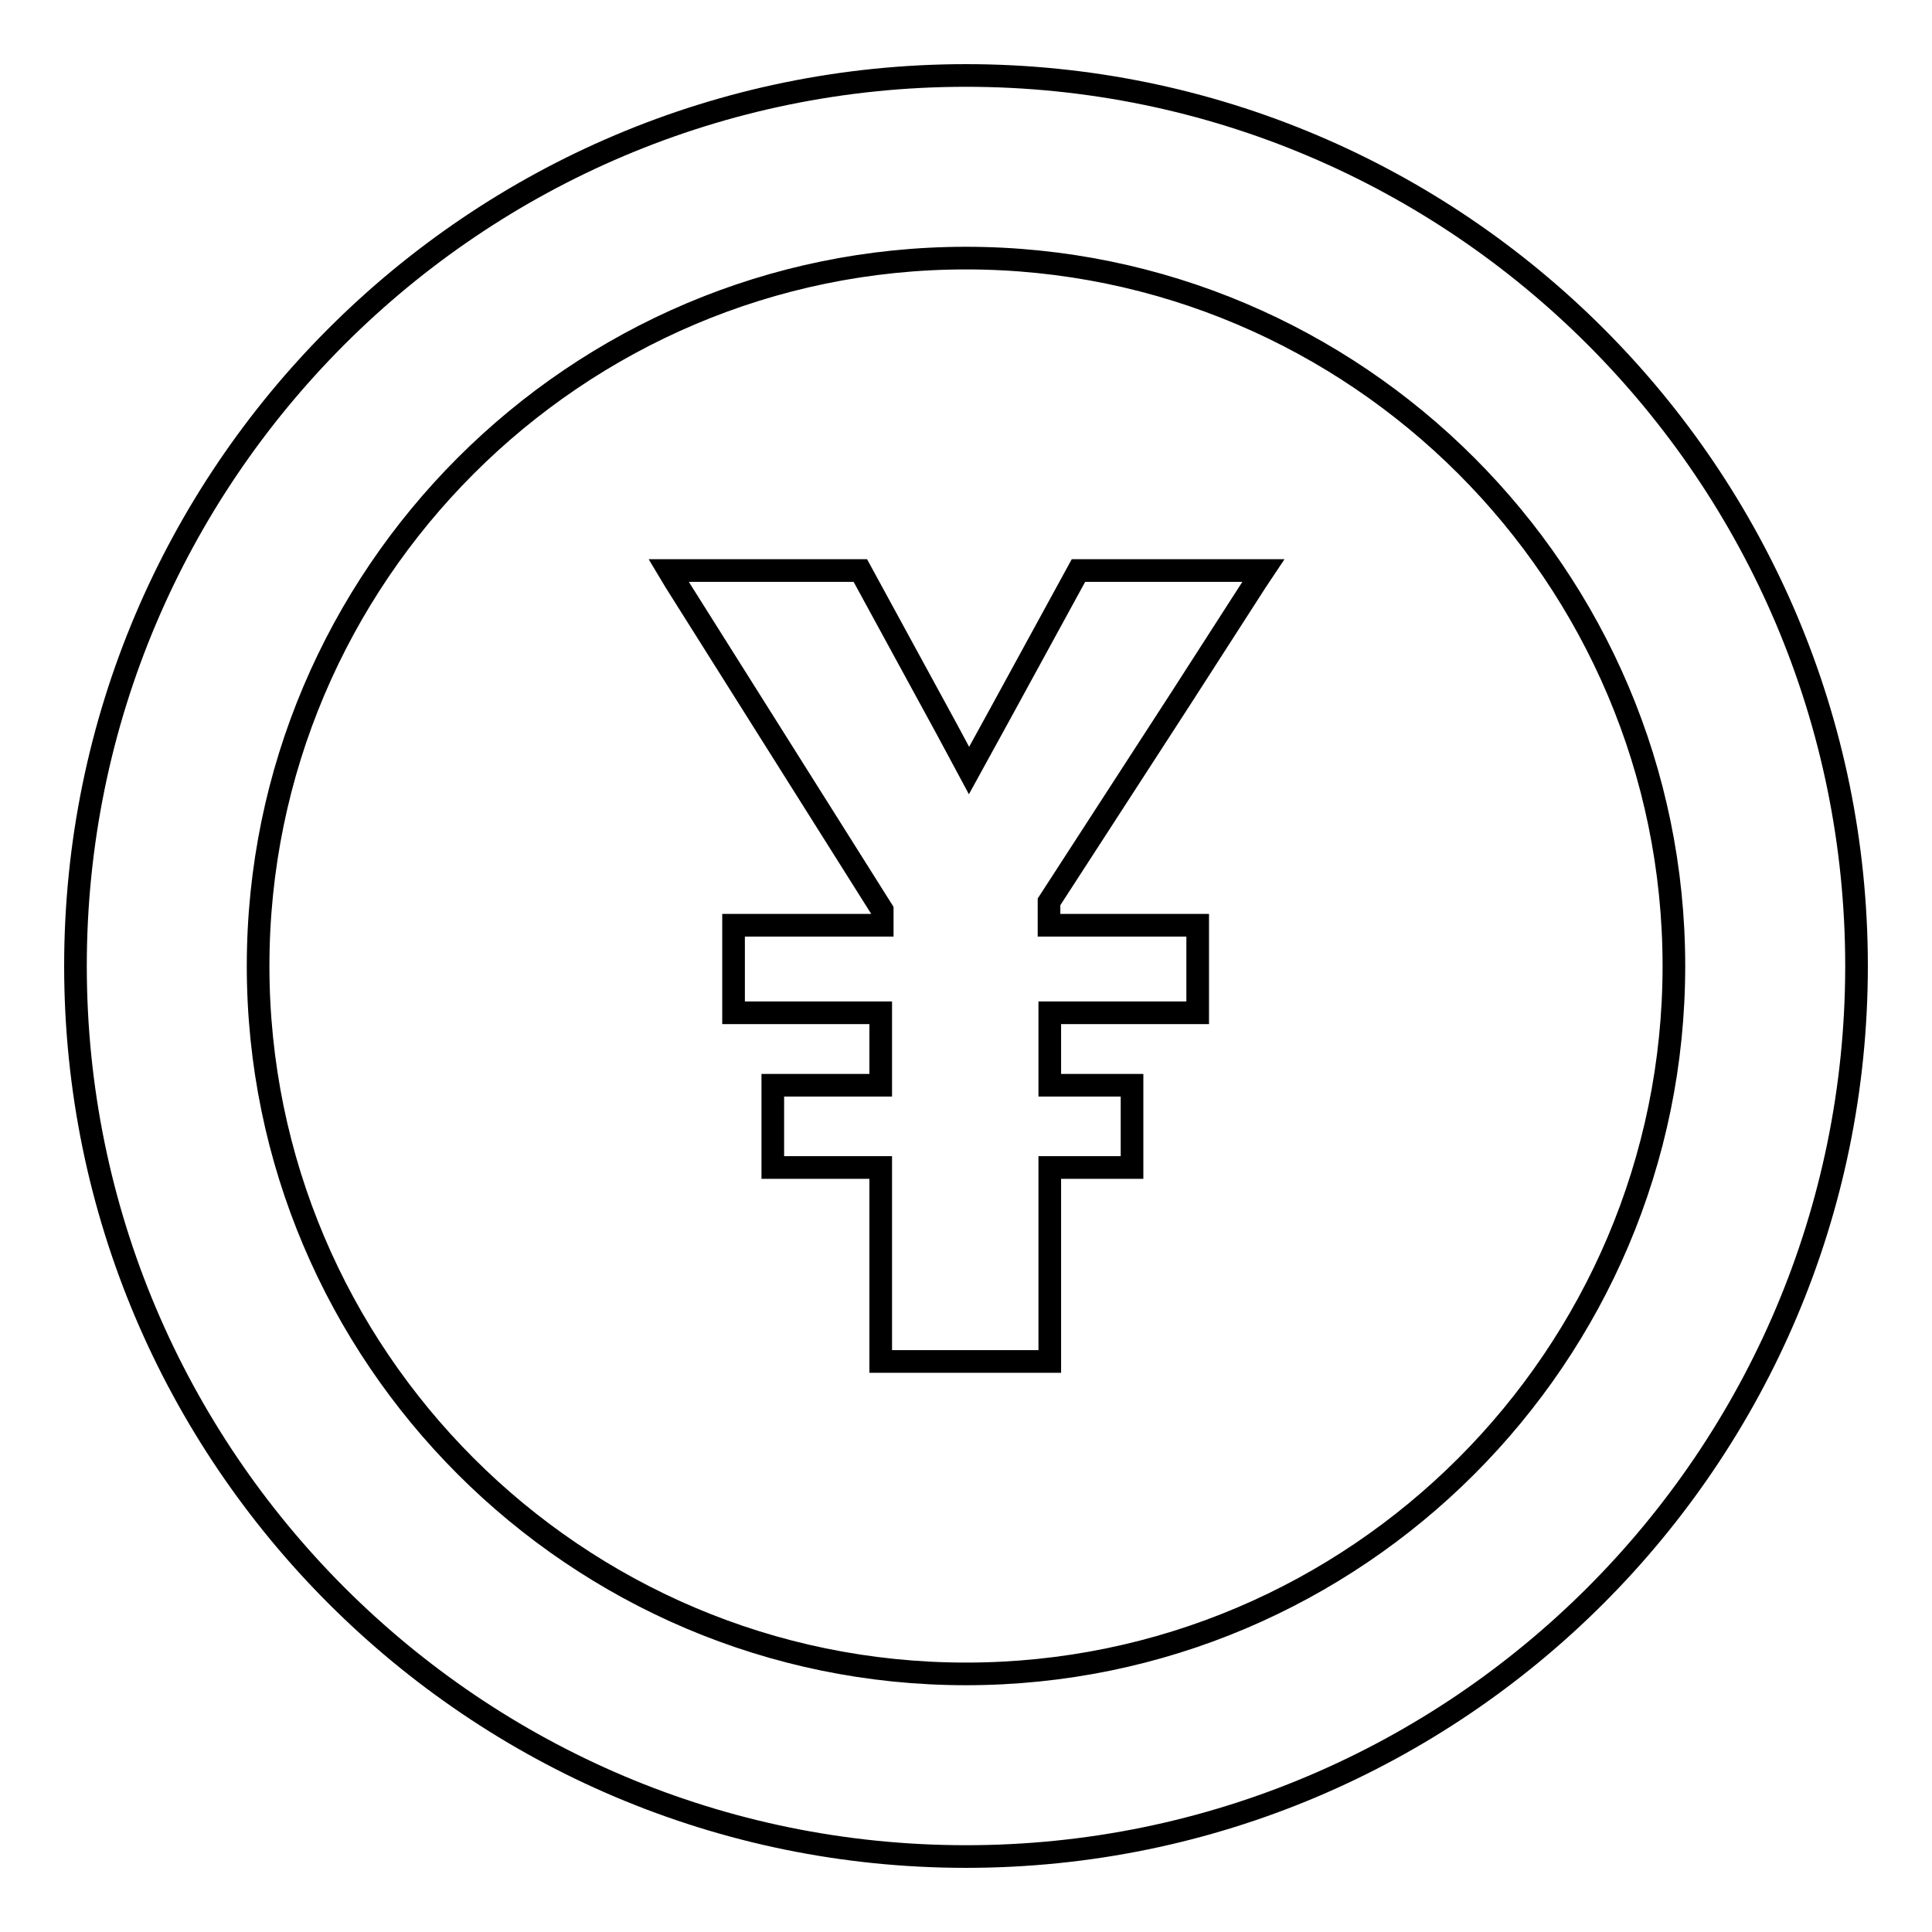
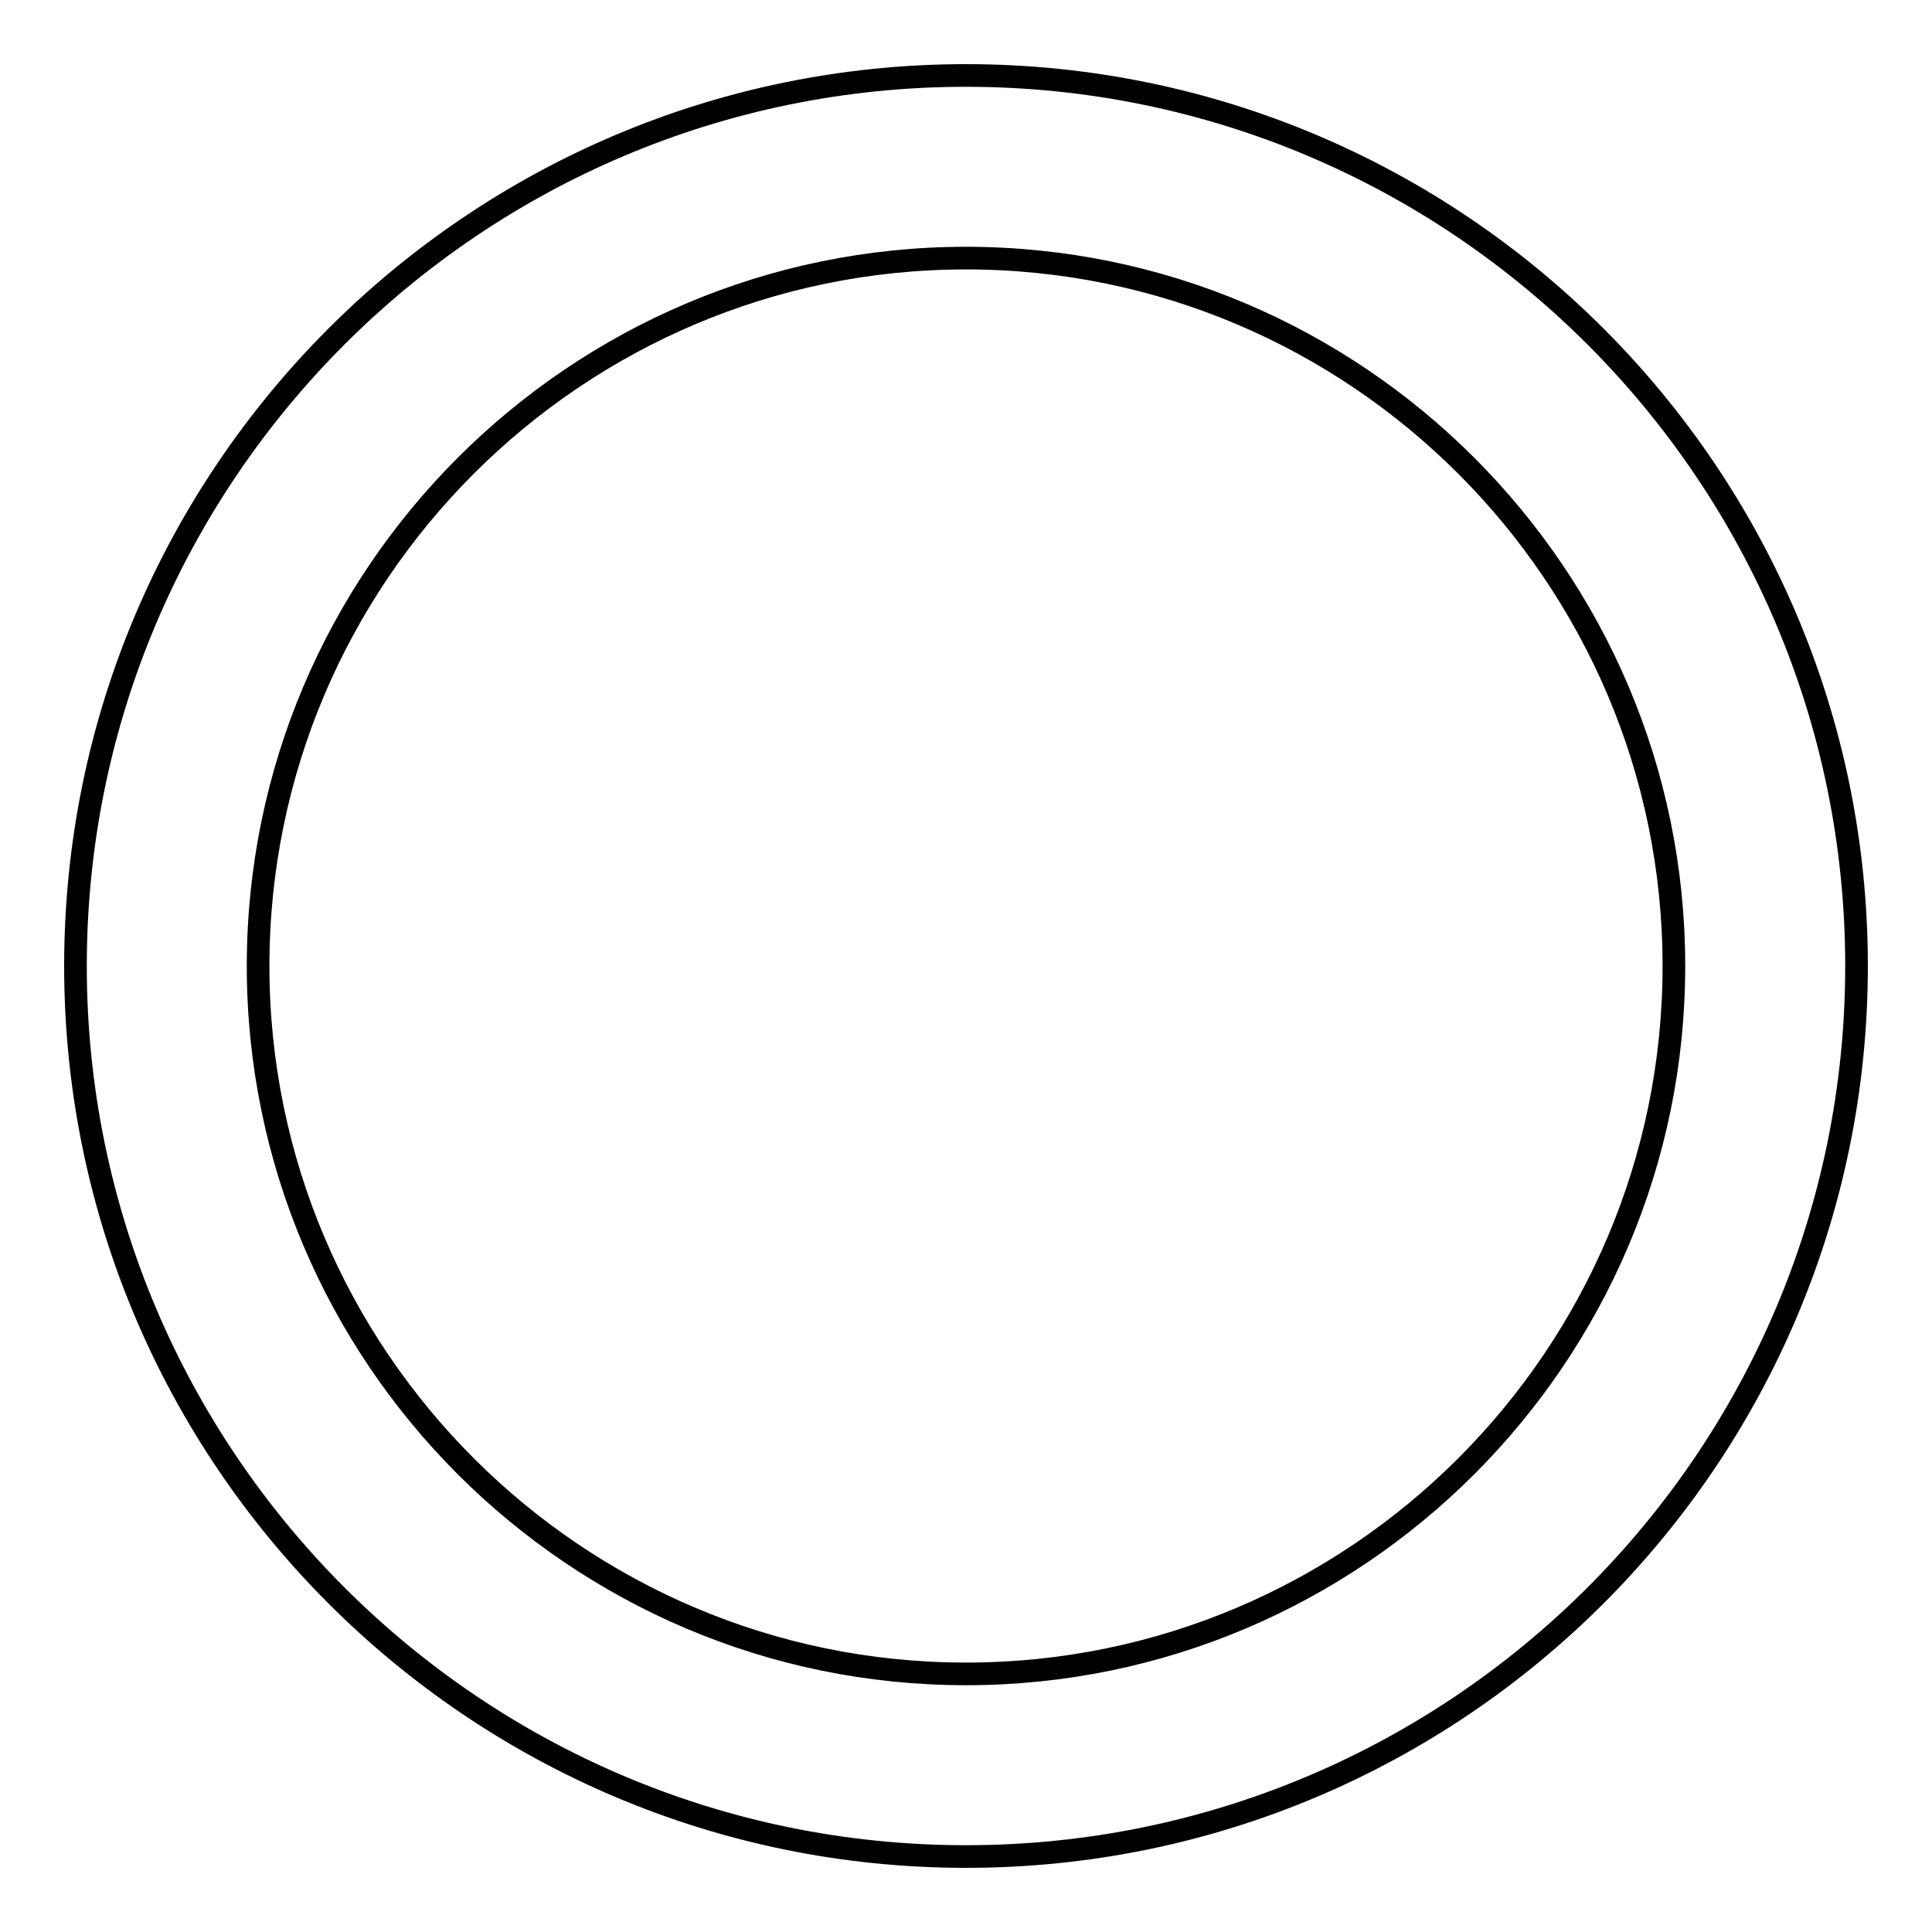
<svg xmlns="http://www.w3.org/2000/svg" version="1.1" x="0px" y="0px" viewBox="0 0 256 256" enable-background="new 0 0 256 256" xml:space="preserve">
  <g>
    <g>
      <path stroke-width="3" fill-opacity="0" stroke="#000000" d="M128,10C62.9,10,10,62.9,10,128c0,65.1,52.9,118,118,118c65.1,0,118-52.9,118-118C246,62.9,193.1,10,128,10z M221.8,128c0,51.7-42.1,93.8-93.8,93.8c-51.7,0-93.8-42.1-93.8-93.8c0-51.7,42.1-93.8,93.8-93.8C179.7,34.2,221.8,76.3,221.8,128z" />
-       <path stroke-width="3" fill-opacity="0" stroke="#000000" d="M156.3,92.8l10.1-15.7l1-1.5h-24.5L132.3,95l-3.9,7.1l-2.9-5.4L114,75.6H88.6l0.9,1.5l27.4,43.5v2H97.2v1.5v10.1h19.5v9.6h-14.3v10.9h14.3v25.7h22.4v-25.7H150v-10.9h-10.9v-9.6h19.6v-10.1v-1.5H139v-3.1L156.3,92.8z" />
    </g>
  </g>
</svg>